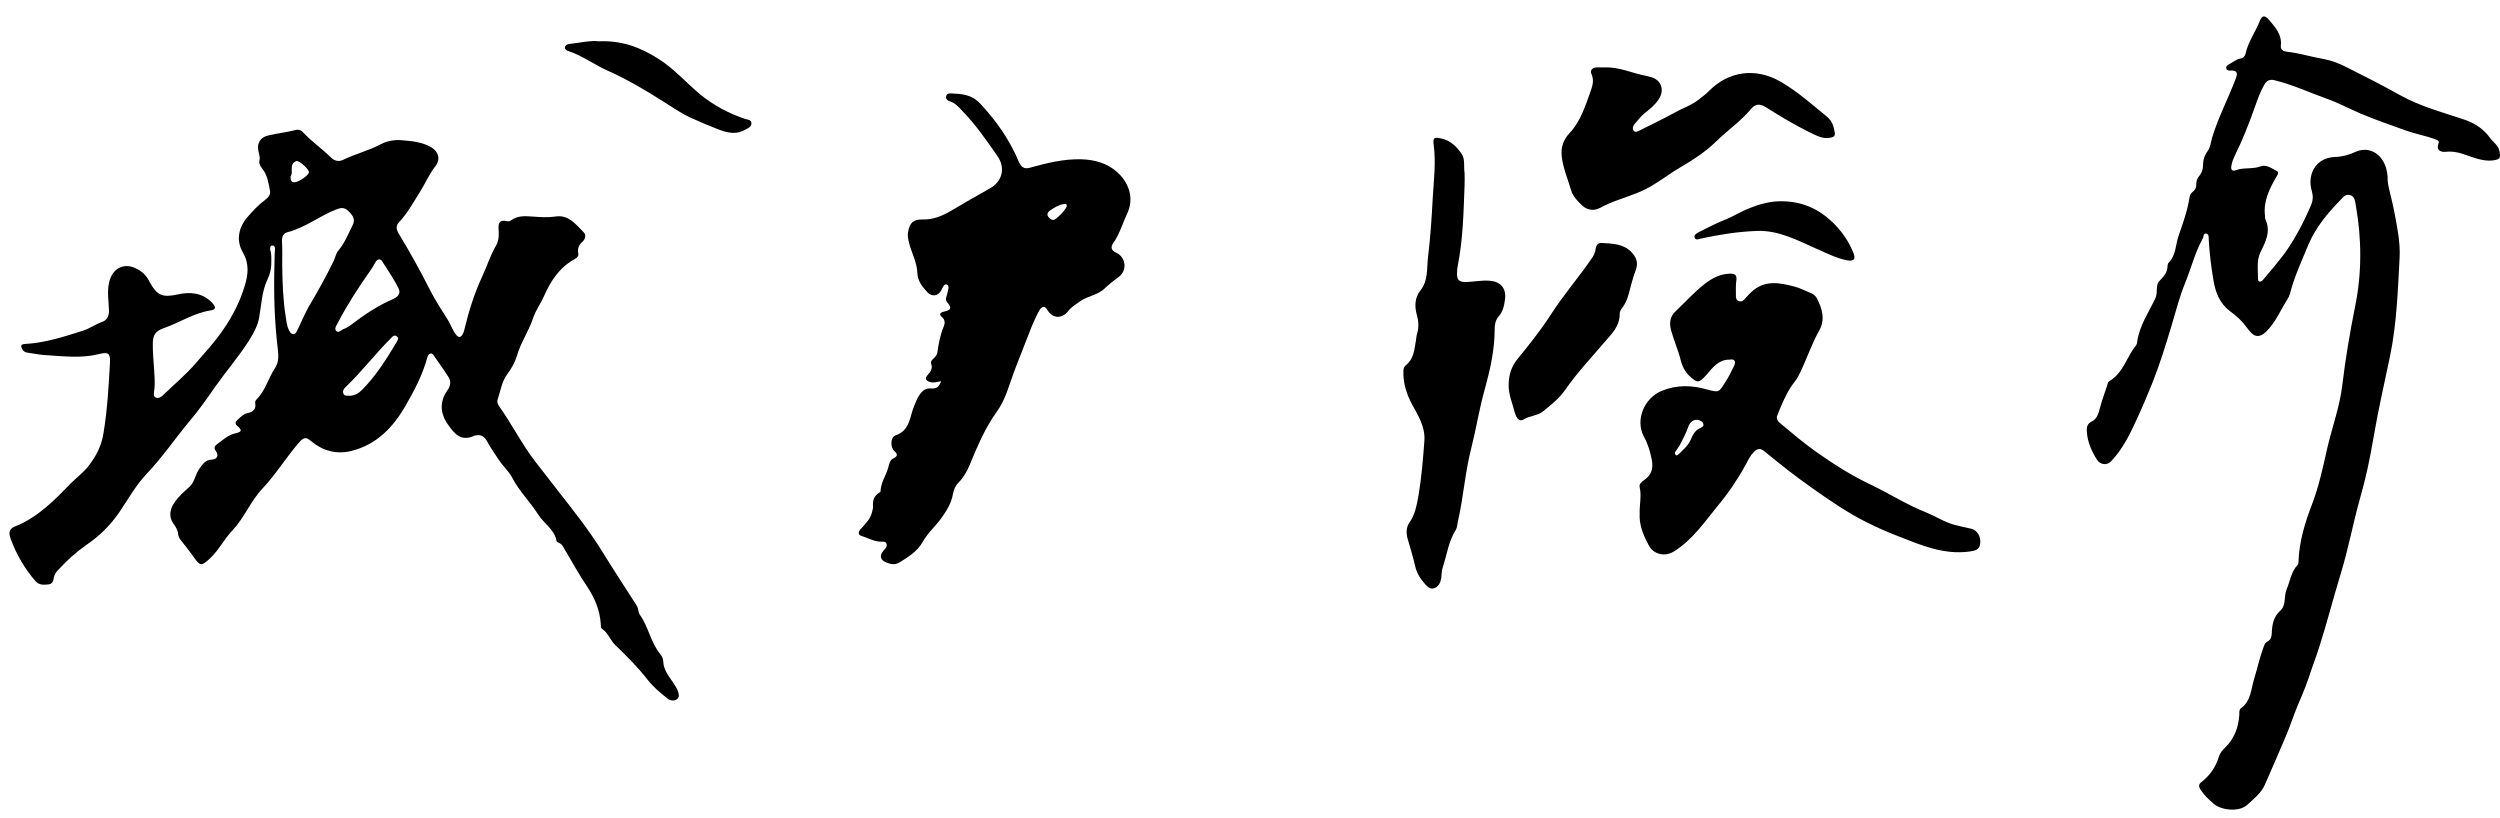
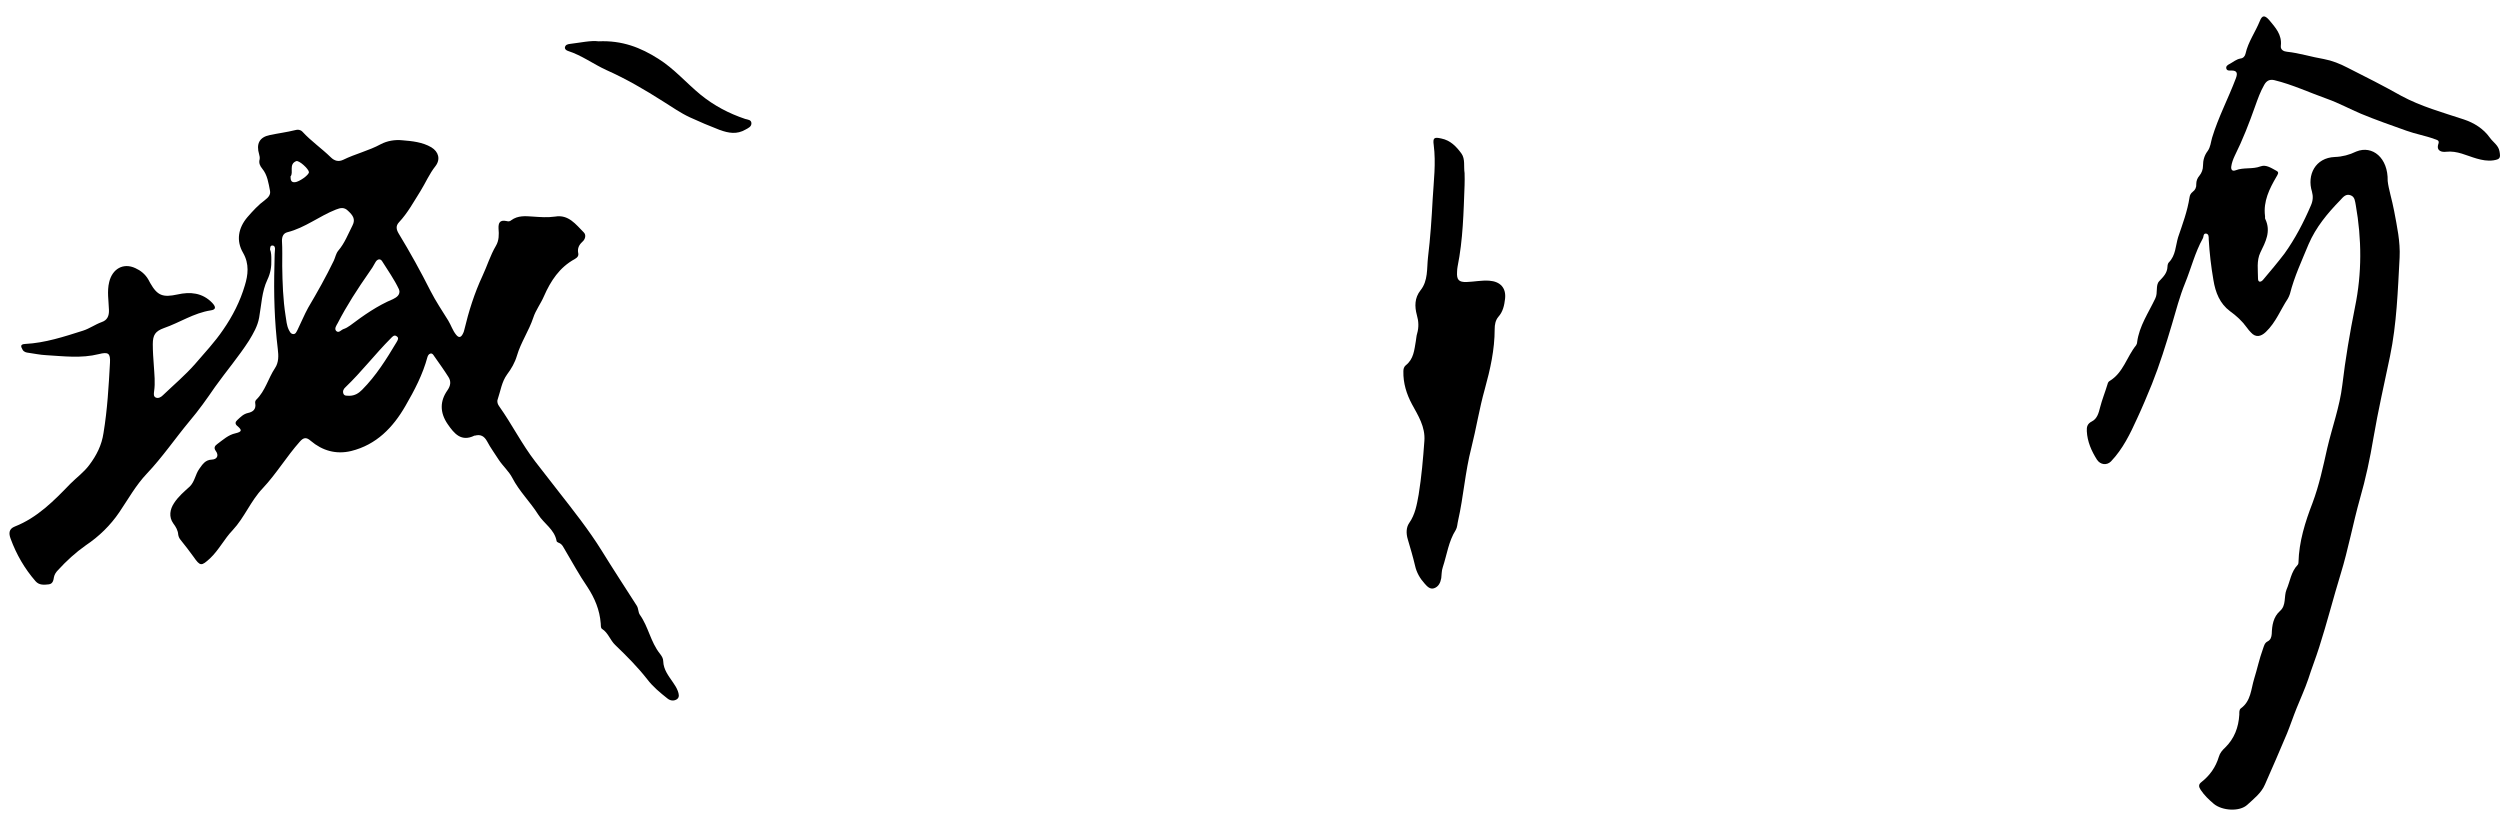
<svg xmlns="http://www.w3.org/2000/svg" width="162" height="53" viewBox="0 0 162 53" fill="none">
  <g clip-path="url(#clip0_515_3283)">
    <path d="M154.722 11.725C154.773 12.232 155.008 12.957 155.142 13.683C155.327 14.679 155.546 15.658 155.495 16.687C155.378 18.831 155.31 20.974 154.873 23.084C154.504 24.856 154.1 26.611 153.798 28.383C153.579 29.699 153.294 31.033 152.924 32.315C152.47 33.935 152.168 35.589 151.68 37.176C151.193 38.762 150.789 40.366 150.285 41.935C150.067 42.627 149.798 43.302 149.579 43.994C149.361 44.636 149.075 45.26 148.823 45.884C148.604 46.424 148.42 46.981 148.201 47.521C147.73 48.635 147.26 49.732 146.772 50.829C146.537 51.386 146.05 51.758 145.63 52.146C145.125 52.618 143.999 52.534 143.461 52.095C143.142 51.825 142.84 51.538 142.604 51.184C142.47 50.981 142.453 50.829 142.655 50.677C143.192 50.255 143.579 49.715 143.781 49.04C143.848 48.804 143.999 48.618 144.184 48.45C144.789 47.859 145.058 47.133 145.108 46.306C145.108 46.171 145.092 45.986 145.209 45.901C145.865 45.429 145.865 44.652 146.067 43.994C146.268 43.353 146.403 42.695 146.638 42.053C146.705 41.868 146.739 41.665 146.94 41.564C147.142 41.463 147.193 41.277 147.209 41.074C147.226 40.517 147.31 39.977 147.747 39.589C148.167 39.218 147.983 38.661 148.167 38.205C148.403 37.665 148.453 37.058 148.89 36.602C148.924 36.568 148.941 36.501 148.941 36.45C148.974 35.1 149.378 33.817 149.848 32.602C150.285 31.438 150.537 30.239 150.806 29.041C151.125 27.674 151.613 26.358 151.781 24.957C151.983 23.252 152.268 21.581 152.605 19.894C153.058 17.7 153.042 15.489 152.655 13.295C152.605 13.059 152.605 12.755 152.319 12.654C152.016 12.536 151.831 12.772 151.647 12.974C150.823 13.818 150.067 14.729 149.596 15.826C149.159 16.89 148.672 17.919 148.386 19.05C148.352 19.151 148.302 19.269 148.251 19.354C147.781 20.063 147.478 20.89 146.823 21.514C146.503 21.818 146.167 21.885 145.865 21.548C145.764 21.447 145.68 21.345 145.596 21.227C145.293 20.805 144.924 20.468 144.503 20.164C143.848 19.674 143.562 18.966 143.428 18.139C143.277 17.261 143.176 16.4 143.125 15.506C143.125 15.371 143.142 15.151 142.94 15.134C142.755 15.134 142.806 15.354 142.739 15.455C142.234 16.366 141.982 17.396 141.596 18.341C141.243 19.202 141.008 20.113 140.739 21.025C140.352 22.324 139.949 23.624 139.444 24.889C139.142 25.632 138.823 26.392 138.486 27.117C138.033 28.113 137.562 29.092 136.789 29.902C136.52 30.172 136.1 30.121 135.881 29.784C135.528 29.227 135.259 28.619 135.226 27.944C135.209 27.657 135.259 27.455 135.562 27.303C135.898 27.134 135.999 26.746 136.083 26.408C136.217 25.885 136.419 25.396 136.57 24.889C136.587 24.805 136.638 24.721 136.705 24.687C137.596 24.147 137.814 23.117 138.419 22.375C138.453 22.324 138.486 22.24 138.486 22.172C138.621 21.126 139.226 20.265 139.663 19.337C139.848 18.966 139.663 18.493 139.915 18.223C140.184 17.936 140.436 17.7 140.453 17.278C140.453 17.177 140.487 17.058 140.537 17.008C140.991 16.552 140.974 15.928 141.142 15.371C141.428 14.527 141.747 13.683 141.882 12.789C141.898 12.654 141.966 12.519 142.083 12.434C142.251 12.316 142.335 12.13 142.318 11.928C142.318 11.725 142.386 11.54 142.52 11.388C142.671 11.202 142.755 10.983 142.755 10.73C142.755 10.392 142.84 10.071 143.058 9.785C143.243 9.531 143.26 9.211 143.344 8.924C143.747 7.591 144.403 6.359 144.89 5.059C145.008 4.738 144.957 4.57 144.604 4.57C144.487 4.57 144.319 4.603 144.268 4.451C144.218 4.283 144.369 4.198 144.503 4.131C144.722 4.013 144.907 3.844 145.176 3.793C145.361 3.776 145.478 3.641 145.512 3.473C145.68 2.713 146.151 2.072 146.436 1.363C146.588 0.975 146.756 0.975 147.041 1.295C147.445 1.785 147.882 2.241 147.798 2.966C147.764 3.236 147.999 3.338 148.201 3.354C149.008 3.439 149.781 3.692 150.588 3.827C151.125 3.928 151.63 4.131 152.117 4.384C153.294 4.975 154.453 5.565 155.596 6.207C156.874 6.899 158.285 7.287 159.664 7.742C160.319 7.962 160.924 8.333 161.344 8.924C161.546 9.211 161.899 9.413 161.966 9.801C162.05 10.24 162 10.325 161.563 10.392C161.193 10.443 160.84 10.375 160.487 10.274C159.832 10.088 159.227 9.751 158.504 9.835C158.252 9.869 157.832 9.801 158.016 9.295C158.084 9.076 157.882 9.059 157.748 9.008C157.159 8.789 156.537 8.688 155.932 8.468C154.941 8.114 153.966 7.776 152.991 7.371C152.268 7.067 151.562 6.679 150.806 6.409C149.663 6.004 148.554 5.481 147.377 5.194C147.075 5.126 146.873 5.228 146.722 5.498C146.47 5.937 146.302 6.409 146.134 6.882C145.747 7.979 145.327 9.059 144.806 10.105C144.705 10.325 144.621 10.544 144.587 10.78C144.554 11 144.655 11.118 144.873 11.033C145.394 10.831 145.949 10.983 146.487 10.78C146.84 10.645 147.193 10.898 147.512 11.067C147.714 11.168 147.596 11.303 147.512 11.455C147.058 12.232 146.655 13.042 146.772 13.987C146.789 14.054 146.756 14.139 146.789 14.189C147.176 14.999 146.806 15.675 146.47 16.366C146.218 16.89 146.319 17.497 146.319 18.054C146.319 18.324 146.52 18.291 146.655 18.122C147.125 17.565 147.596 17.008 148.033 16.434C148.722 15.472 149.277 14.409 149.747 13.312C149.882 13.008 149.899 12.721 149.815 12.417C149.478 11.337 150.033 10.223 151.294 10.173C151.781 10.156 152.235 10.038 152.689 9.818C153.731 9.396 154.756 10.223 154.722 11.725Z" fill="black" />
-     <path d="M60.992 24.702C60.74 24.735 60.505 24.837 60.253 24.752C60.001 24.668 59.916 24.533 60.101 24.314C60.303 24.094 60.454 23.875 60.337 23.571C60.286 23.436 60.387 23.335 60.488 23.233C60.605 23.132 60.706 23.014 60.74 22.845C60.824 22.255 60.925 21.698 61.16 21.141C61.244 20.921 61.244 20.719 61.026 20.533C60.841 20.364 60.925 20.246 61.16 20.195C61.631 20.094 61.698 19.959 61.379 19.588C61.211 19.385 61.345 19.233 61.379 19.048C61.412 18.845 61.563 18.525 61.362 18.44C61.16 18.356 61.076 18.677 60.975 18.845C60.757 19.2 60.387 19.233 60.101 18.947C59.765 18.592 59.463 18.187 59.446 17.715C59.429 16.972 59.042 16.348 58.891 15.672C58.841 15.47 58.807 15.267 58.841 15.048C58.942 14.441 59.177 14.204 59.799 14.221C60.488 14.238 61.076 13.985 61.648 13.647C62.471 13.158 63.295 12.685 64.135 12.213C64.942 11.774 65.177 10.896 64.639 10.12C63.933 9.107 63.227 8.078 62.353 7.183C62.118 6.93 61.883 6.66 61.53 6.559C61.379 6.508 61.278 6.407 61.311 6.238C61.345 6.053 61.513 6.053 61.648 6.053C62.337 6.086 62.975 6.12 63.53 6.728C64.572 7.842 65.429 9.074 66.017 10.474C66.169 10.829 66.37 10.981 66.757 10.863C67.849 10.559 68.942 10.289 70.102 10.322C70.959 10.356 71.749 10.576 72.387 11.149C73.11 11.791 73.53 12.803 73.043 13.833C72.74 14.474 72.555 15.166 72.135 15.757C71.967 15.993 71.984 16.229 72.337 16.381C72.959 16.668 73.06 17.512 72.505 17.934C72.186 18.17 71.883 18.407 71.597 18.677C71.144 19.132 70.488 19.166 70.001 19.52C69.732 19.706 69.446 19.875 69.228 20.145C68.824 20.685 68.202 20.651 67.866 20.077C67.681 19.757 67.48 19.892 67.362 20.094C67.16 20.449 66.992 20.82 66.841 21.191C66.471 22.17 66.068 23.132 65.698 24.128C65.379 24.989 65.16 25.883 64.606 26.659C63.833 27.723 63.328 28.938 62.824 30.153C62.656 30.558 62.421 30.963 62.101 31.284C61.9 31.486 61.799 31.739 61.748 32.026C61.648 32.6 61.345 33.09 61.009 33.562C60.622 34.102 60.118 34.524 59.782 35.132C59.463 35.705 58.858 36.094 58.286 36.448C58.017 36.617 57.715 36.566 57.429 36.448C57.026 36.279 56.975 35.992 57.261 35.672C57.379 35.537 57.513 35.419 57.446 35.233C57.379 35.047 57.177 35.115 57.042 35.098C56.605 35.081 56.219 34.845 55.816 34.727C55.547 34.642 55.647 34.406 55.799 34.254C56.084 33.933 56.404 33.63 56.505 33.191C56.521 33.073 56.589 32.938 56.572 32.819C56.538 32.431 56.639 32.127 56.975 31.925C57.009 31.908 57.059 31.874 57.059 31.841C57.076 31.284 57.395 30.845 57.547 30.339C57.631 30.069 57.631 29.815 57.933 29.68C58.118 29.596 58.202 29.444 57.984 29.258C57.681 29.022 57.681 28.33 58.034 28.212C58.975 27.891 58.942 27.014 59.227 26.339C59.345 26.069 59.429 25.782 59.614 25.546C59.799 25.292 60.001 25.14 60.353 25.174C60.706 25.191 60.824 25.09 60.992 24.702ZM68.253 14.255C68.438 14.255 69.127 13.529 69.127 13.344C69.127 13.175 69.009 13.208 68.925 13.225C68.589 13.276 68.303 13.462 68.034 13.647C67.917 13.732 67.833 13.85 67.9 14.002C67.984 14.154 68.118 14.238 68.253 14.255Z" fill="black" />
    <path d="M17.582 16.82C17.598 17.276 17.531 17.698 17.329 18.12C16.96 18.896 16.943 19.757 16.792 20.584C16.691 21.141 16.422 21.596 16.136 22.069C15.464 23.115 14.657 24.06 13.934 25.073C13.413 25.832 12.876 26.592 12.287 27.284C11.346 28.415 10.523 29.63 9.514 30.693C8.808 31.436 8.304 32.347 7.733 33.191C7.161 34.035 6.422 34.76 5.564 35.334C4.892 35.807 4.304 36.347 3.749 36.954C3.632 37.072 3.531 37.224 3.497 37.393C3.463 37.596 3.43 37.832 3.161 37.866C2.858 37.899 2.539 37.933 2.304 37.663C1.598 36.853 1.06 35.925 0.69 34.912C0.556 34.558 0.573 34.271 0.959 34.119C2.421 33.545 3.497 32.448 4.556 31.351C4.959 30.946 5.43 30.609 5.783 30.136C6.253 29.512 6.59 28.853 6.707 28.06C6.959 26.541 7.043 25.022 7.127 23.503C7.161 22.879 7.01 22.795 6.405 22.946C5.262 23.233 4.119 23.081 2.976 23.014C2.606 22.997 2.22 22.913 1.85 22.862C1.699 22.845 1.547 22.811 1.463 22.66C1.346 22.457 1.295 22.305 1.632 22.288C2.926 22.221 4.153 21.816 5.38 21.427C5.8 21.293 6.169 21.023 6.59 20.871C6.943 20.752 7.077 20.482 7.06 20.077C7.043 19.487 6.926 18.879 7.077 18.271C7.279 17.428 7.985 17.006 8.775 17.377C9.111 17.529 9.413 17.765 9.615 18.12C9.649 18.187 9.699 18.271 9.733 18.339C10.203 19.166 10.556 19.284 11.497 19.082C12.321 18.896 13.111 18.963 13.749 19.622C14.002 19.892 14.002 20.061 13.665 20.111C12.556 20.28 11.649 20.904 10.623 21.259C10.069 21.461 9.901 21.698 9.901 22.305C9.901 22.761 9.934 23.233 9.968 23.689C10.002 24.246 10.069 24.803 9.985 25.36C9.968 25.512 9.934 25.697 10.102 25.765C10.27 25.832 10.438 25.731 10.556 25.613C11.262 24.938 12.002 24.314 12.64 23.588C13.262 22.862 13.918 22.17 14.455 21.377C15.077 20.482 15.565 19.52 15.867 18.491C16.069 17.833 16.17 17.107 15.75 16.381C15.296 15.605 15.43 14.778 16.035 14.069C16.388 13.664 16.741 13.276 17.178 12.955C17.38 12.803 17.548 12.618 17.497 12.365C17.397 11.858 17.329 11.335 16.993 10.93C16.842 10.744 16.758 10.559 16.825 10.322C16.842 10.221 16.825 10.103 16.792 10.002C16.59 9.327 16.808 8.888 17.481 8.753C18.035 8.635 18.59 8.567 19.128 8.432C19.296 8.382 19.464 8.399 19.598 8.534C20.153 9.141 20.842 9.614 21.43 10.188C21.683 10.441 21.951 10.491 22.237 10.356C23.027 9.968 23.901 9.766 24.674 9.344C25.094 9.124 25.599 9.04 26.069 9.09C26.708 9.141 27.38 9.209 27.952 9.546C28.422 9.833 28.557 10.322 28.221 10.761C27.817 11.268 27.582 11.841 27.246 12.382C26.809 13.073 26.422 13.799 25.851 14.407C25.632 14.643 25.683 14.879 25.834 15.132C26.573 16.348 27.262 17.596 27.901 18.862C28.237 19.52 28.657 20.145 29.044 20.769C29.229 21.073 29.33 21.411 29.548 21.681C29.733 21.917 29.868 21.866 29.985 21.647C30.036 21.562 30.069 21.461 30.086 21.377C30.372 20.179 30.742 18.997 31.263 17.883C31.565 17.242 31.767 16.55 32.137 15.926C32.338 15.588 32.338 15.2 32.305 14.812C32.288 14.441 32.389 14.238 32.809 14.322C32.926 14.356 33.044 14.356 33.128 14.272C33.565 13.951 34.053 14.002 34.54 14.035C35.011 14.069 35.481 14.103 35.969 14.035C36.843 13.883 37.313 14.542 37.834 15.065C38.002 15.234 37.918 15.521 37.733 15.672C37.515 15.875 37.414 16.094 37.465 16.381C37.515 16.584 37.414 16.685 37.246 16.786C36.254 17.326 35.683 18.204 35.246 19.2C35.044 19.672 34.708 20.111 34.557 20.584C34.271 21.444 33.75 22.187 33.498 23.048C33.364 23.503 33.128 23.908 32.859 24.263C32.506 24.752 32.439 25.326 32.254 25.866C32.187 26.035 32.254 26.204 32.355 26.339C33.179 27.503 33.817 28.786 34.691 29.917C35.196 30.558 35.683 31.199 36.187 31.841C37.162 33.09 38.154 34.338 38.994 35.689C39.733 36.887 40.507 38.068 41.263 39.25C41.381 39.435 41.347 39.672 41.465 39.84C42.019 40.617 42.154 41.596 42.759 42.355C42.876 42.507 42.977 42.659 42.977 42.844C42.994 43.401 43.33 43.806 43.616 44.228C43.734 44.397 43.851 44.583 43.919 44.768C43.986 44.954 44.053 45.173 43.868 45.308C43.666 45.443 43.431 45.41 43.246 45.258C42.776 44.886 42.305 44.498 41.935 44.009C41.313 43.216 40.607 42.507 39.868 41.798C39.532 41.477 39.414 41.005 39.011 40.752C38.91 40.684 38.944 40.515 38.927 40.397C38.859 39.52 38.54 38.76 38.053 38.018C37.532 37.258 37.095 36.448 36.624 35.655C36.507 35.469 36.439 35.25 36.187 35.165C36.137 35.148 36.069 35.098 36.069 35.064C35.935 34.305 35.246 33.933 34.876 33.343C34.355 32.516 33.649 31.841 33.196 30.963C32.977 30.541 32.59 30.203 32.322 29.799C32.069 29.393 31.784 29.022 31.565 28.6C31.38 28.263 31.145 28.128 30.775 28.229C30.758 28.229 30.742 28.229 30.742 28.229C29.884 28.651 29.431 28.094 29.011 27.486C28.489 26.727 28.506 25.984 28.994 25.292C29.195 25.005 29.246 24.718 29.061 24.432C28.775 23.976 28.456 23.537 28.137 23.081C28.069 22.98 28.019 22.879 27.884 22.913C27.784 22.947 27.733 23.031 27.7 23.132C27.397 24.263 26.859 25.292 26.271 26.305C25.464 27.706 24.389 28.82 22.758 29.225C21.783 29.461 20.893 29.208 20.136 28.567C19.851 28.313 19.666 28.347 19.43 28.617C18.573 29.579 17.901 30.71 17.027 31.638C16.237 32.465 15.85 33.528 15.077 34.355C14.539 34.912 14.187 35.638 13.615 36.178C13.044 36.701 12.976 36.701 12.539 36.077C12.271 35.705 11.985 35.334 11.699 34.98C11.615 34.879 11.565 34.76 11.548 34.642C11.531 34.372 11.396 34.136 11.228 33.916C10.926 33.495 11.01 33.005 11.279 32.6C11.565 32.161 11.934 31.858 12.304 31.52C12.623 31.199 12.657 30.744 12.909 30.389C13.128 30.085 13.296 29.799 13.733 29.782C14.086 29.765 14.187 29.495 13.985 29.225C13.834 29.022 13.918 28.887 14.086 28.769C14.455 28.499 14.792 28.178 15.262 28.077C15.682 27.976 15.699 27.875 15.38 27.605C15.212 27.47 15.245 27.334 15.38 27.216C15.582 27.031 15.766 26.828 16.069 26.761C16.388 26.693 16.607 26.524 16.54 26.136C16.523 26.052 16.54 25.967 16.607 25.9C17.195 25.326 17.38 24.516 17.817 23.858C18.069 23.486 18.052 23.048 18.002 22.626C17.783 20.82 17.733 19.014 17.783 17.208C17.8 16.871 17.783 16.533 17.817 16.196C17.834 16.078 17.817 15.909 17.649 15.909C17.497 15.909 17.514 16.061 17.497 16.162C17.582 16.364 17.582 16.601 17.582 16.82ZM18.288 17.242C18.304 18.322 18.338 19.402 18.506 20.465C18.556 20.769 18.573 21.073 18.708 21.36C18.775 21.478 18.825 21.63 18.993 21.647C19.161 21.664 19.212 21.495 19.279 21.377C19.514 20.904 19.716 20.398 19.968 19.942C20.556 18.947 21.128 17.934 21.632 16.888C21.733 16.668 21.767 16.432 21.918 16.246C22.338 15.757 22.556 15.166 22.842 14.609C23.061 14.187 22.842 13.934 22.556 13.664C22.304 13.411 22.069 13.462 21.767 13.58C20.691 14.002 19.767 14.761 18.624 15.048C18.355 15.116 18.271 15.335 18.271 15.605C18.304 16.145 18.288 16.685 18.288 17.242ZM25.884 18.862C25.867 18.828 25.867 18.778 25.851 18.744C25.548 18.103 25.128 17.512 24.758 16.921C24.641 16.736 24.439 16.786 24.321 17.006C24.204 17.225 24.069 17.445 23.918 17.647C23.178 18.71 22.473 19.791 21.884 20.938C21.8 21.09 21.649 21.293 21.783 21.444C21.951 21.613 22.103 21.377 22.254 21.326C22.405 21.276 22.556 21.191 22.691 21.09C23.565 20.432 24.456 19.807 25.464 19.385C25.699 19.267 25.901 19.132 25.884 18.862ZM22.624 25.647C22.994 25.647 23.246 25.478 23.464 25.259C24.372 24.347 25.044 23.267 25.699 22.17C25.767 22.052 25.867 21.9 25.716 21.799C25.548 21.664 25.43 21.816 25.33 21.917C24.304 22.946 23.43 24.094 22.388 25.09C22.271 25.191 22.187 25.343 22.254 25.512C22.321 25.68 22.506 25.63 22.624 25.647ZM18.825 11.436C18.825 11.706 18.892 11.825 19.111 11.808C19.38 11.791 20.035 11.335 20.019 11.149C20.002 10.947 19.38 10.373 19.195 10.441C18.691 10.643 19.044 11.183 18.825 11.436Z" fill="black" />
    <path d="M38.792 2.677C40.322 2.61 41.515 3.082 42.658 3.808C43.683 4.449 44.473 5.378 45.398 6.137C46.272 6.846 47.23 7.352 48.288 7.707C48.456 7.757 48.692 7.757 48.692 7.993C48.692 8.213 48.49 8.297 48.305 8.399C47.751 8.719 47.23 8.635 46.624 8.415C45.969 8.162 45.33 7.892 44.708 7.605C44.087 7.318 43.549 6.93 42.977 6.576C41.784 5.816 40.574 5.108 39.28 4.534C38.439 4.146 37.7 3.589 36.809 3.302C36.708 3.268 36.59 3.2 36.607 3.065C36.641 2.897 36.792 2.863 36.927 2.846C37.633 2.762 38.288 2.61 38.792 2.677Z" fill="black" />
-     <path d="M106.25 33.294C106.233 32.687 106.385 32.13 106.25 31.573C106.2 31.353 106.385 31.218 106.553 31.1C107.023 30.779 107.141 30.341 107.04 29.817C106.939 29.277 106.788 28.771 106.519 28.282C105.948 27.201 106.553 25.784 107.679 25.328C108.67 24.923 109.645 24.957 110.637 25.244C111.393 25.446 111.376 25.429 111.797 24.771C112.015 24.434 112.183 24.096 112.351 23.742C112.402 23.624 112.469 23.505 112.402 23.387C112.318 23.252 112.183 23.303 112.065 23.303C111.36 23.303 110.973 23.826 110.586 24.282C110.082 24.839 109.998 24.856 109.444 24.332C109.175 24.062 109.007 23.725 108.923 23.387C108.754 22.695 108.469 22.071 108.284 21.396C108.166 20.94 108.2 20.518 108.586 20.164C109.208 19.573 109.78 18.932 110.452 18.409C110.923 18.037 111.477 17.733 112.133 17.733C112.435 17.733 112.553 17.835 112.519 18.155C112.469 18.476 112.486 18.797 112.486 19.117C112.486 19.269 112.486 19.438 112.671 19.506C112.872 19.59 112.99 19.455 113.108 19.32C113.225 19.202 113.326 19.067 113.46 18.949C114.318 18.122 115.309 18.307 116.301 18.577C116.637 18.662 116.956 18.831 117.276 18.965C117.461 19.033 117.629 19.134 117.73 19.32C118.066 19.995 118.301 20.687 117.881 21.43C117.343 22.375 117.024 23.438 116.519 24.4C116.402 24.619 116.25 24.788 116.116 24.974C115.713 25.564 115.444 26.239 115.175 26.898C115.057 27.168 115.242 27.337 115.41 27.471C116.183 28.113 116.956 28.771 117.78 29.345C118.889 30.121 120.032 30.847 121.259 31.421C122.452 31.995 123.578 32.72 124.822 33.21C125.444 33.463 126.032 33.851 126.688 34.02C127.024 34.104 127.36 34.189 127.713 34.256C128.1 34.34 128.368 34.729 128.318 35.201C128.284 35.64 127.965 35.691 127.612 35.741C125.965 35.961 124.503 35.336 123.041 34.762C122.335 34.492 121.646 34.189 120.973 33.851C119.746 33.243 118.62 32.467 117.494 31.674C116.402 30.914 115.36 30.087 114.334 29.244C114.082 29.041 113.881 29.041 113.645 29.294C113.41 29.53 113.276 29.817 113.124 30.104C112.62 31.033 112.015 31.927 111.343 32.737C110.469 33.8 109.679 34.982 108.486 35.724C107.847 36.129 107.057 35.91 106.771 35.201C106.435 34.577 106.217 33.935 106.25 33.294ZM110.385 27.522C110.385 27.387 110.284 27.303 110.166 27.252C109.847 27.117 109.528 27.269 109.393 27.674C109.275 28.045 109.074 28.383 108.906 28.737C108.822 28.923 108.67 29.092 108.57 29.261C108.536 29.328 108.519 29.395 108.57 29.463C108.603 29.514 108.67 29.514 108.721 29.48C109.057 29.176 109.41 28.855 109.578 28.45C109.712 28.113 109.881 27.86 110.2 27.725C110.284 27.674 110.385 27.657 110.385 27.522Z" fill="black" />
    <path d="M94.905 11.995C94.838 13.768 94.805 15.523 94.451 17.278C94.435 17.379 94.418 17.497 94.418 17.615C94.384 18.139 94.536 18.291 95.04 18.274C95.527 18.257 96.015 18.155 96.502 18.189C97.225 18.24 97.611 18.662 97.527 19.371C97.477 19.793 97.393 20.198 97.09 20.535C96.905 20.755 96.855 21.041 96.855 21.328C96.855 22.662 96.569 23.927 96.216 25.21C95.863 26.459 95.662 27.759 95.342 29.024C94.939 30.577 94.838 32.18 94.485 33.733C94.435 33.935 94.435 34.172 94.334 34.34C93.863 35.083 93.762 35.944 93.493 36.754C93.409 36.99 93.426 37.226 93.393 37.463C93.342 37.75 93.225 38.02 92.922 38.121C92.653 38.205 92.468 37.986 92.317 37.817C92.014 37.48 91.796 37.108 91.695 36.653C91.561 36.079 91.393 35.522 91.225 34.948C91.107 34.56 91.124 34.172 91.309 33.902C91.712 33.328 91.813 32.687 91.93 32.045C92.115 30.898 92.216 29.733 92.3 28.569C92.367 27.657 91.897 26.931 91.493 26.189C91.141 25.531 90.922 24.822 90.939 24.062C90.939 23.91 90.972 23.776 91.09 23.674C91.611 23.269 91.645 22.678 91.746 22.105C91.779 21.936 91.779 21.767 91.83 21.615C91.947 21.21 91.93 20.822 91.813 20.417C91.662 19.86 91.662 19.303 92.048 18.814C92.552 18.189 92.451 17.396 92.535 16.67C92.687 15.421 92.771 14.156 92.838 12.89C92.905 11.725 93.056 10.578 92.905 9.396C92.838 8.924 92.939 8.873 93.393 8.974C93.998 9.093 94.384 9.514 94.704 9.953C94.956 10.308 94.838 10.797 94.905 11.219C94.922 11.489 94.905 11.742 94.905 11.995Z" fill="black" />
-     <path d="M103.981 4.367C104.939 4.333 105.796 4.755 106.704 4.924C106.771 4.941 106.839 4.958 106.906 4.974C107.662 5.143 107.914 5.852 107.444 6.493C107.208 6.831 106.889 7.084 106.57 7.337C106.317 7.54 106.133 7.81 105.914 8.046C105.813 8.164 105.763 8.333 105.864 8.468C105.965 8.603 106.116 8.519 106.217 8.468C107.007 8.08 107.797 7.692 108.57 7.27C109.091 6.983 109.662 6.797 110.133 6.409C110.351 6.24 110.57 6.071 110.771 5.869C112.032 4.603 113.763 4.384 115.326 5.261C116.452 5.903 117.41 6.763 118.402 7.574C118.721 7.844 118.822 8.181 118.889 8.569C118.94 8.806 118.822 8.89 118.604 8.924C118.116 9.025 117.713 8.789 117.293 8.586C116.284 8.097 115.343 7.523 114.402 6.932C114.049 6.713 113.746 6.73 113.477 7.05C112.805 7.86 111.931 8.451 111.175 9.194C110.519 9.835 109.713 10.358 108.906 10.831C107.981 11.371 107.158 12.08 106.133 12.485C105.309 12.822 104.452 13.042 103.662 13.48C103.275 13.683 102.838 13.616 102.519 13.312C102.233 13.042 101.914 12.704 101.813 12.35C101.611 11.641 101.309 10.966 101.208 10.206C101.124 9.565 101.292 9.076 101.696 8.637C102.401 7.894 102.704 6.932 103.04 6.004C103.175 5.616 103.326 5.228 103.124 4.789C103.023 4.569 103.175 4.384 103.443 4.367C103.645 4.367 103.813 4.367 103.981 4.367Z" fill="black" />
-     <path d="M97.763 24.872C97.779 24.282 97.931 23.776 98.317 23.286C99.073 22.358 99.83 21.413 100.485 20.4C101.292 19.134 102.284 18.004 103.124 16.772C103.259 16.586 103.359 16.4 103.393 16.164C103.41 15.928 103.544 15.725 103.78 15.742C104.469 15.793 105.191 15.776 105.729 16.35C106.049 16.687 106.166 17.042 105.998 17.497C105.813 18.004 105.679 18.51 105.544 19.033C105.46 19.371 105.326 19.674 105.124 19.944C105.04 20.046 104.956 20.198 104.956 20.316C104.973 21.177 104.385 21.683 103.897 22.257C103.057 23.252 102.166 24.181 101.427 25.261C101.04 25.818 100.502 26.24 99.981 26.662C99.628 26.948 99.124 26.931 98.721 27.185C98.418 27.37 98.233 26.999 98.166 26.763C98.015 26.138 97.729 25.548 97.763 24.872Z" fill="black" />
-     <path d="M115.494 13.042C116.738 13.059 117.78 13.497 118.704 14.358C119.309 14.932 119.78 15.59 120.099 16.383C120.267 16.788 120.133 16.94 119.713 16.873C119.007 16.738 118.385 16.417 117.73 16.13C116.486 15.59 115.276 14.898 113.797 14.966C112.587 15.016 111.41 15.202 110.234 15.455C110.099 15.489 109.881 15.59 109.813 15.405C109.746 15.219 109.948 15.118 110.099 15.033C110.62 14.78 111.141 14.493 111.696 14.274C112.284 14.054 112.805 13.7 113.393 13.48C114.066 13.21 114.755 13.025 115.494 13.042Z" fill="black" />
  </g>
  <defs>
    <clipPath id="clip0_515_3283">
      <rect width="162" height="52" fill="white" transform="translate(0 0.5)" />
    </clipPath>
  </defs>
</svg>